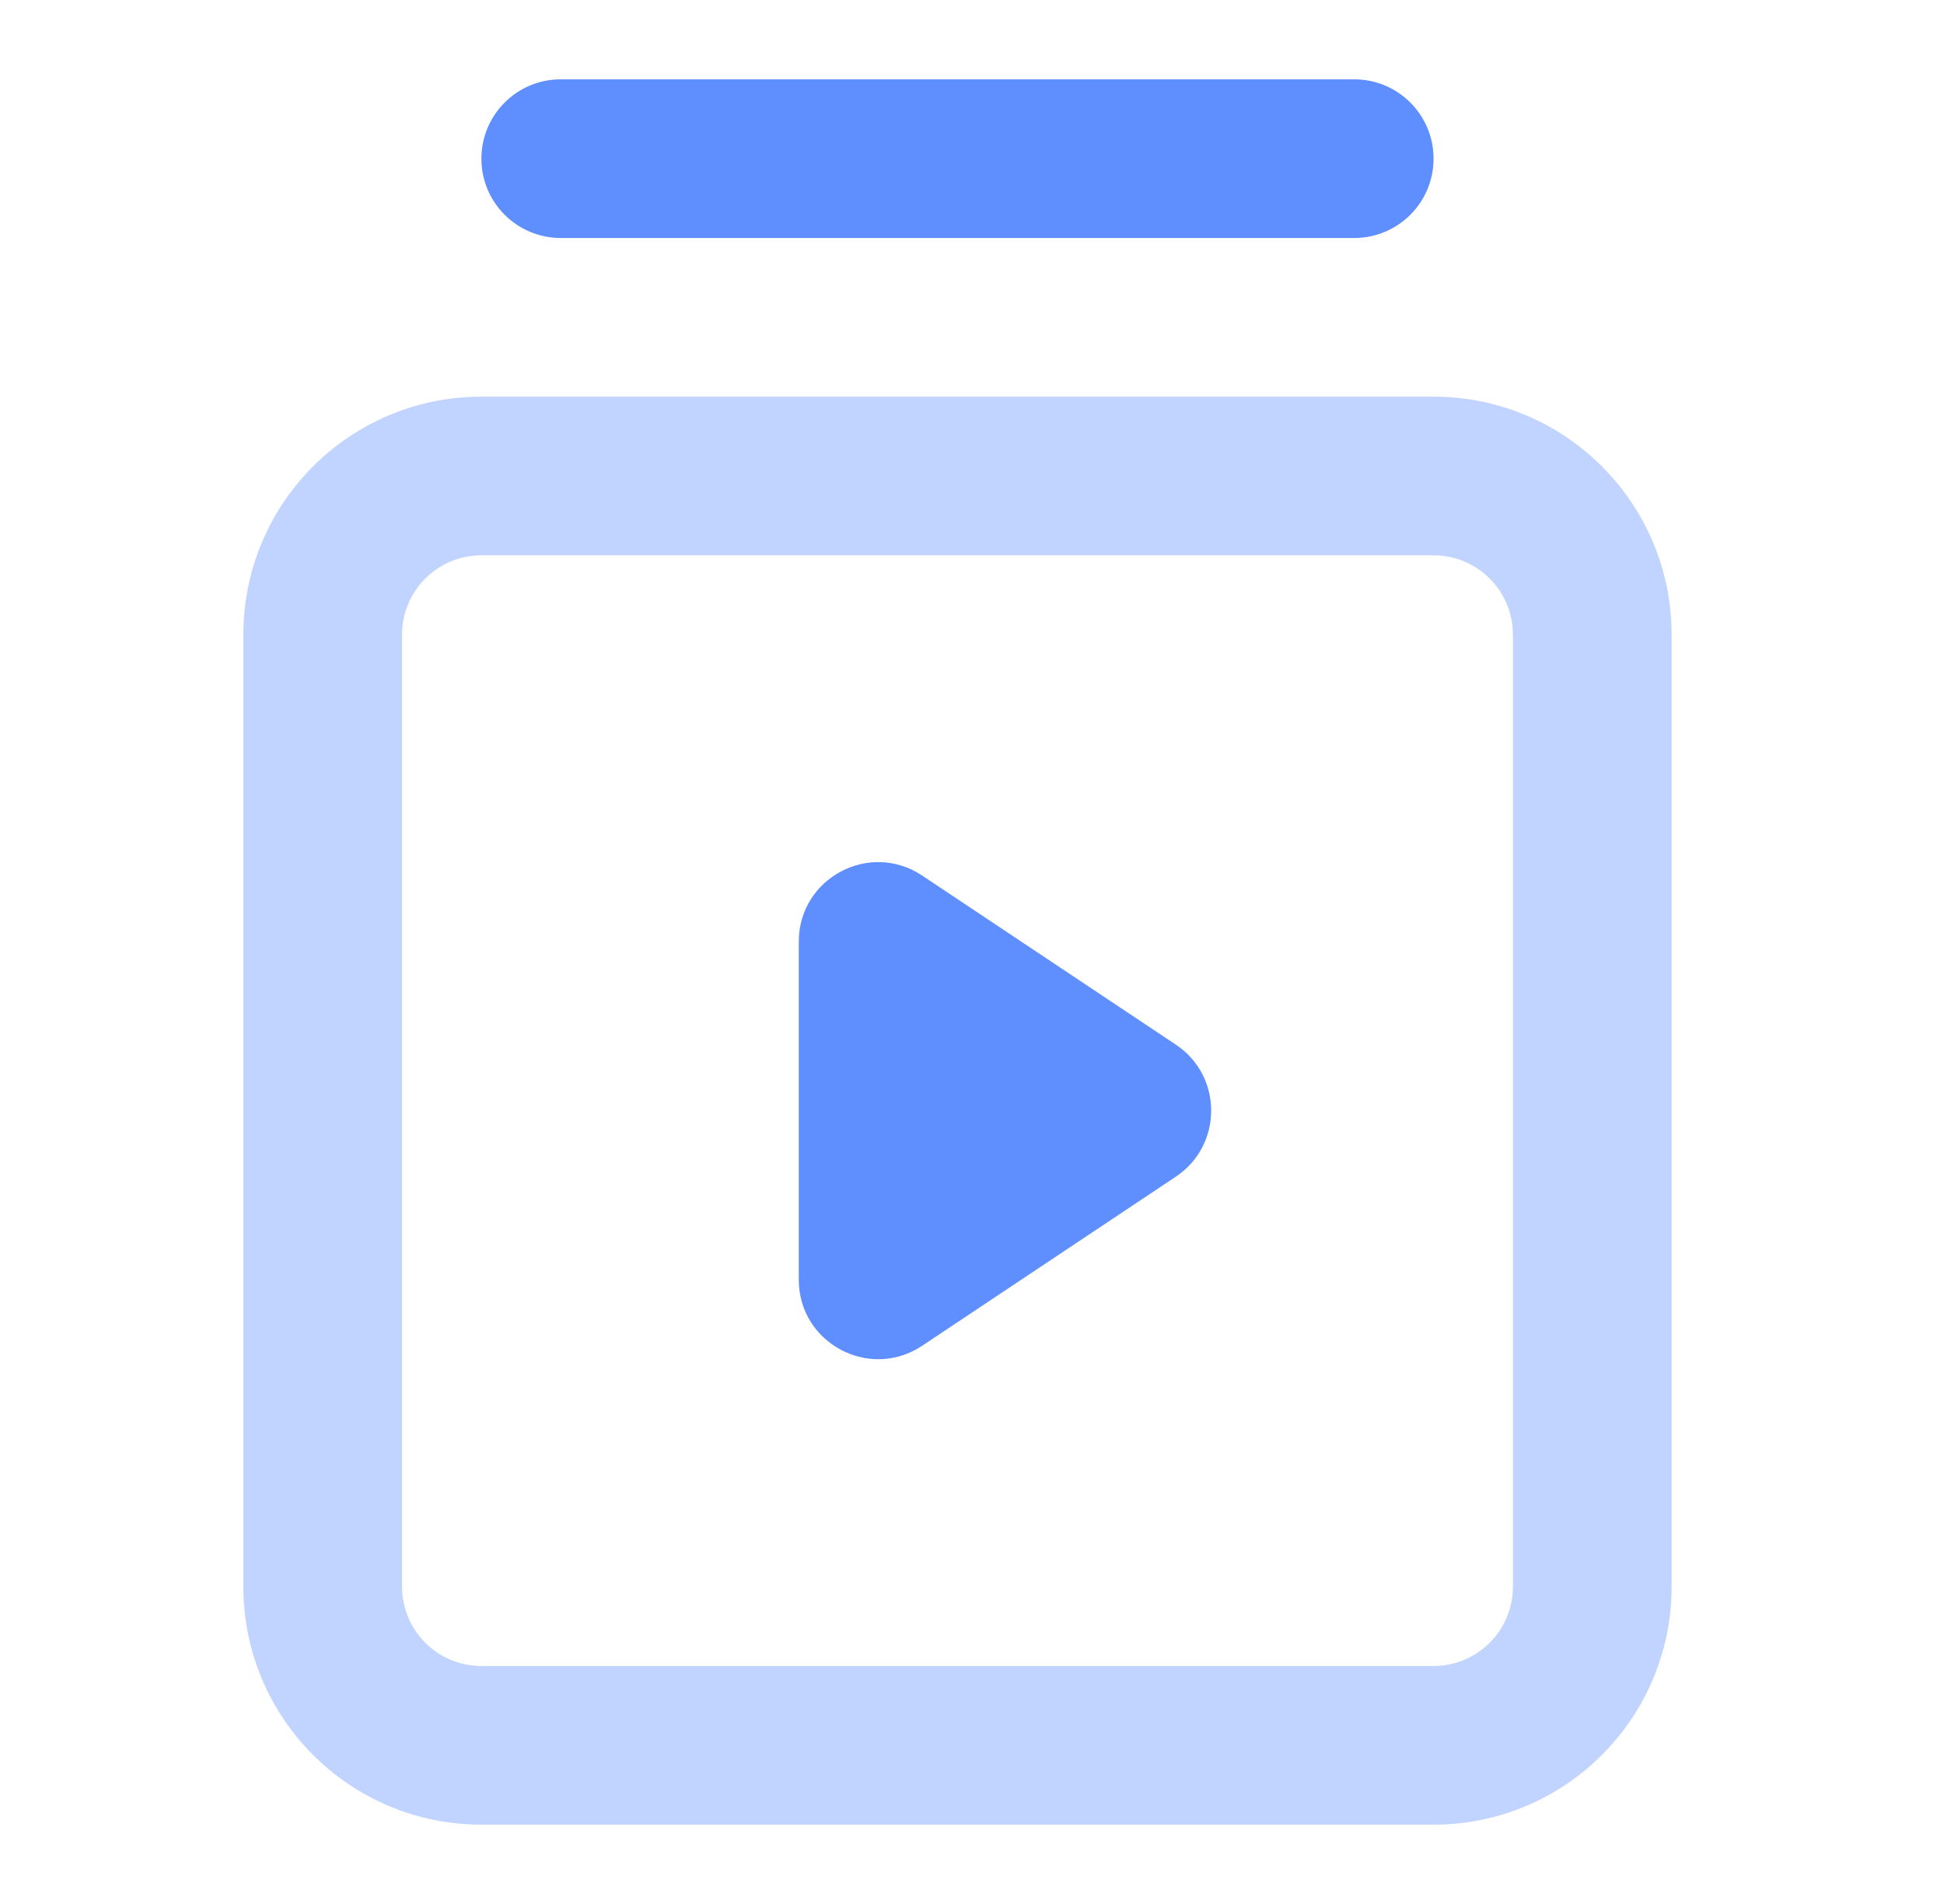
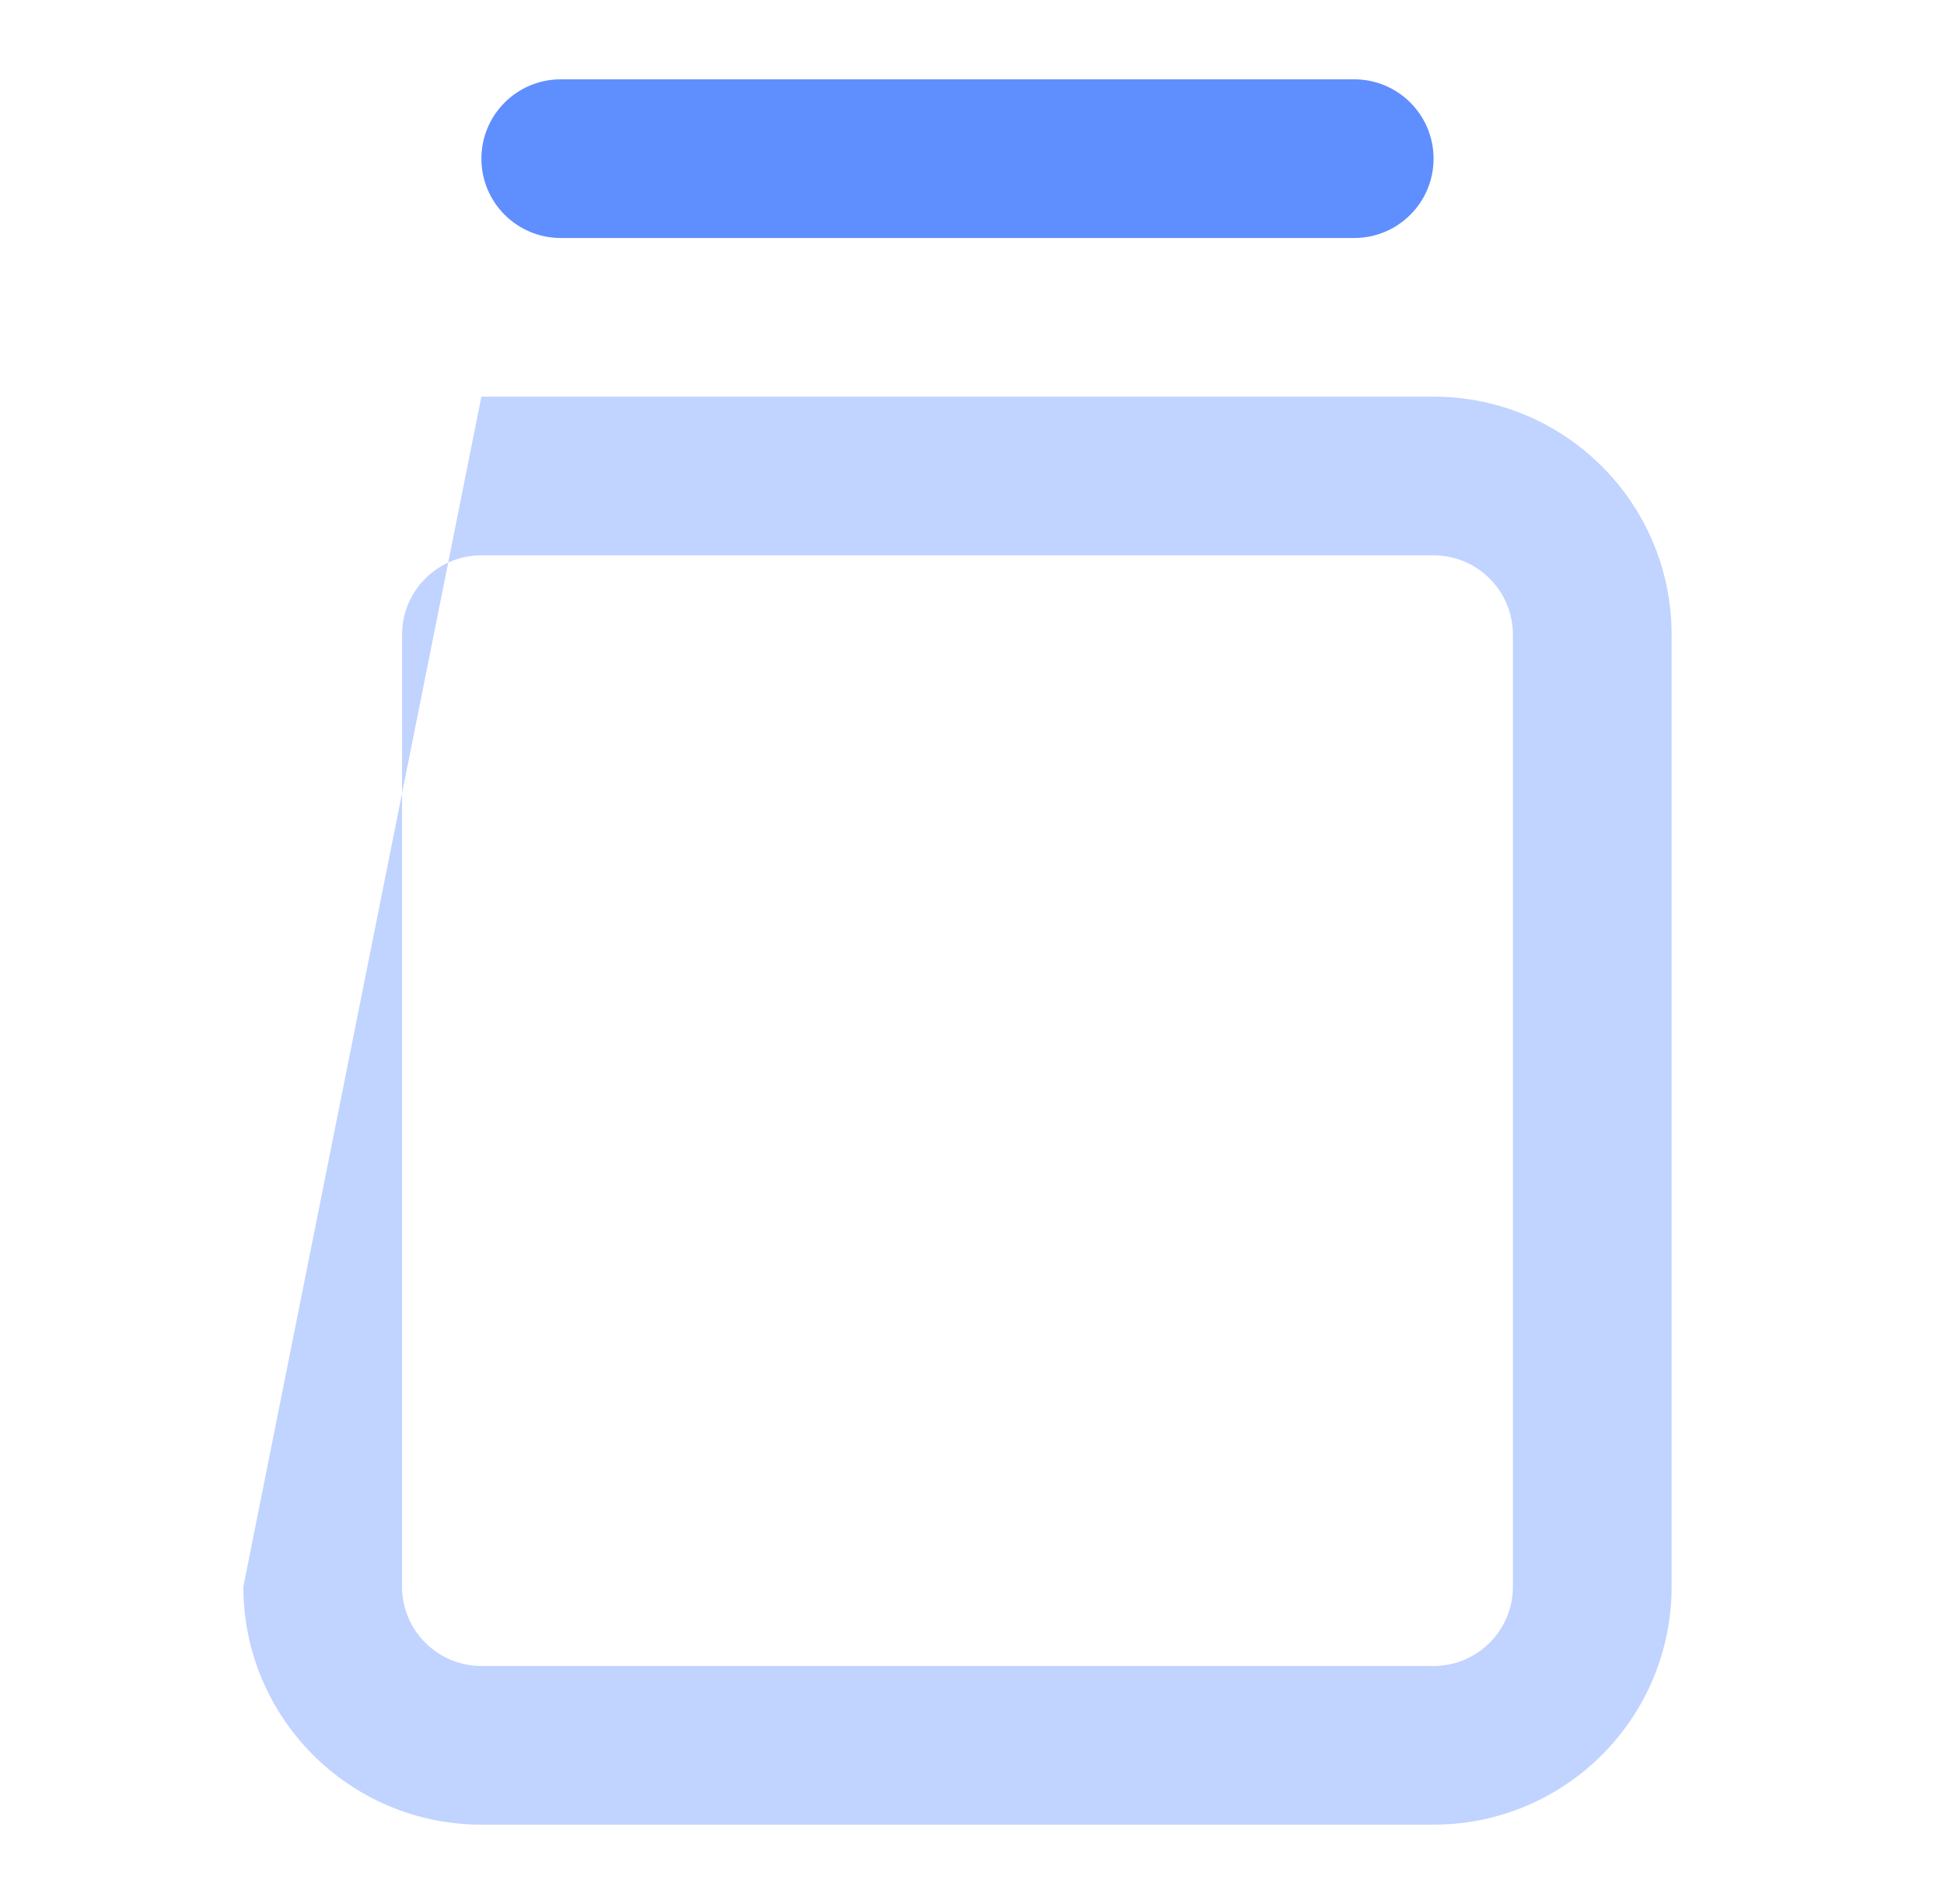
<svg xmlns="http://www.w3.org/2000/svg" width="49" height="48" viewBox="0 0 49 48" fill="none">
-   <path fill-rule="evenodd" clip-rule="evenodd" d="M36.134 14L12.134 14C11.03 14 10.134 14.895 10.134 16L10.134 40C10.134 41.105 11.03 42 12.134 42L36.134 42C37.239 42 38.134 41.105 38.134 40V16C38.134 14.895 37.239 14 36.134 14ZM12.134 10C8.82 10 6.134 12.686 6.134 16L6.134 40C6.134 43.314 8.82 46 12.134 46L36.134 46C39.448 46 42.134 43.314 42.134 40L42.134 16C42.134 12.686 39.448 10 36.134 10L12.134 10Z" fill="#C1D3FF" />
+   <path fill-rule="evenodd" clip-rule="evenodd" d="M36.134 14L12.134 14C11.03 14 10.134 14.895 10.134 16L10.134 40C10.134 41.105 11.03 42 12.134 42L36.134 42C37.239 42 38.134 41.105 38.134 40V16C38.134 14.895 37.239 14 36.134 14ZM12.134 10L6.134 40C6.134 43.314 8.82 46 12.134 46L36.134 46C39.448 46 42.134 43.314 42.134 40L42.134 16C42.134 12.686 39.448 10 36.134 10L12.134 10Z" fill="#C1D3FF" />
  <path d="M12.134 4C12.134 5.105 13.03 6 14.134 6L34.134 6C35.239 6 36.134 5.105 36.134 4C36.134 2.895 35.239 2 34.134 2L14.134 2C13.03 2 12.134 2.895 12.134 4Z" fill="#5F8EFF" />
-   <path d="M23.243 22.073L29.638 26.336C30.825 27.128 30.825 28.872 29.638 29.664L23.243 33.927C21.914 34.813 20.134 33.86 20.134 32.263L20.134 23.737C20.134 22.14 21.914 21.187 23.243 22.073Z" fill="#5F8EFF" />
</svg>